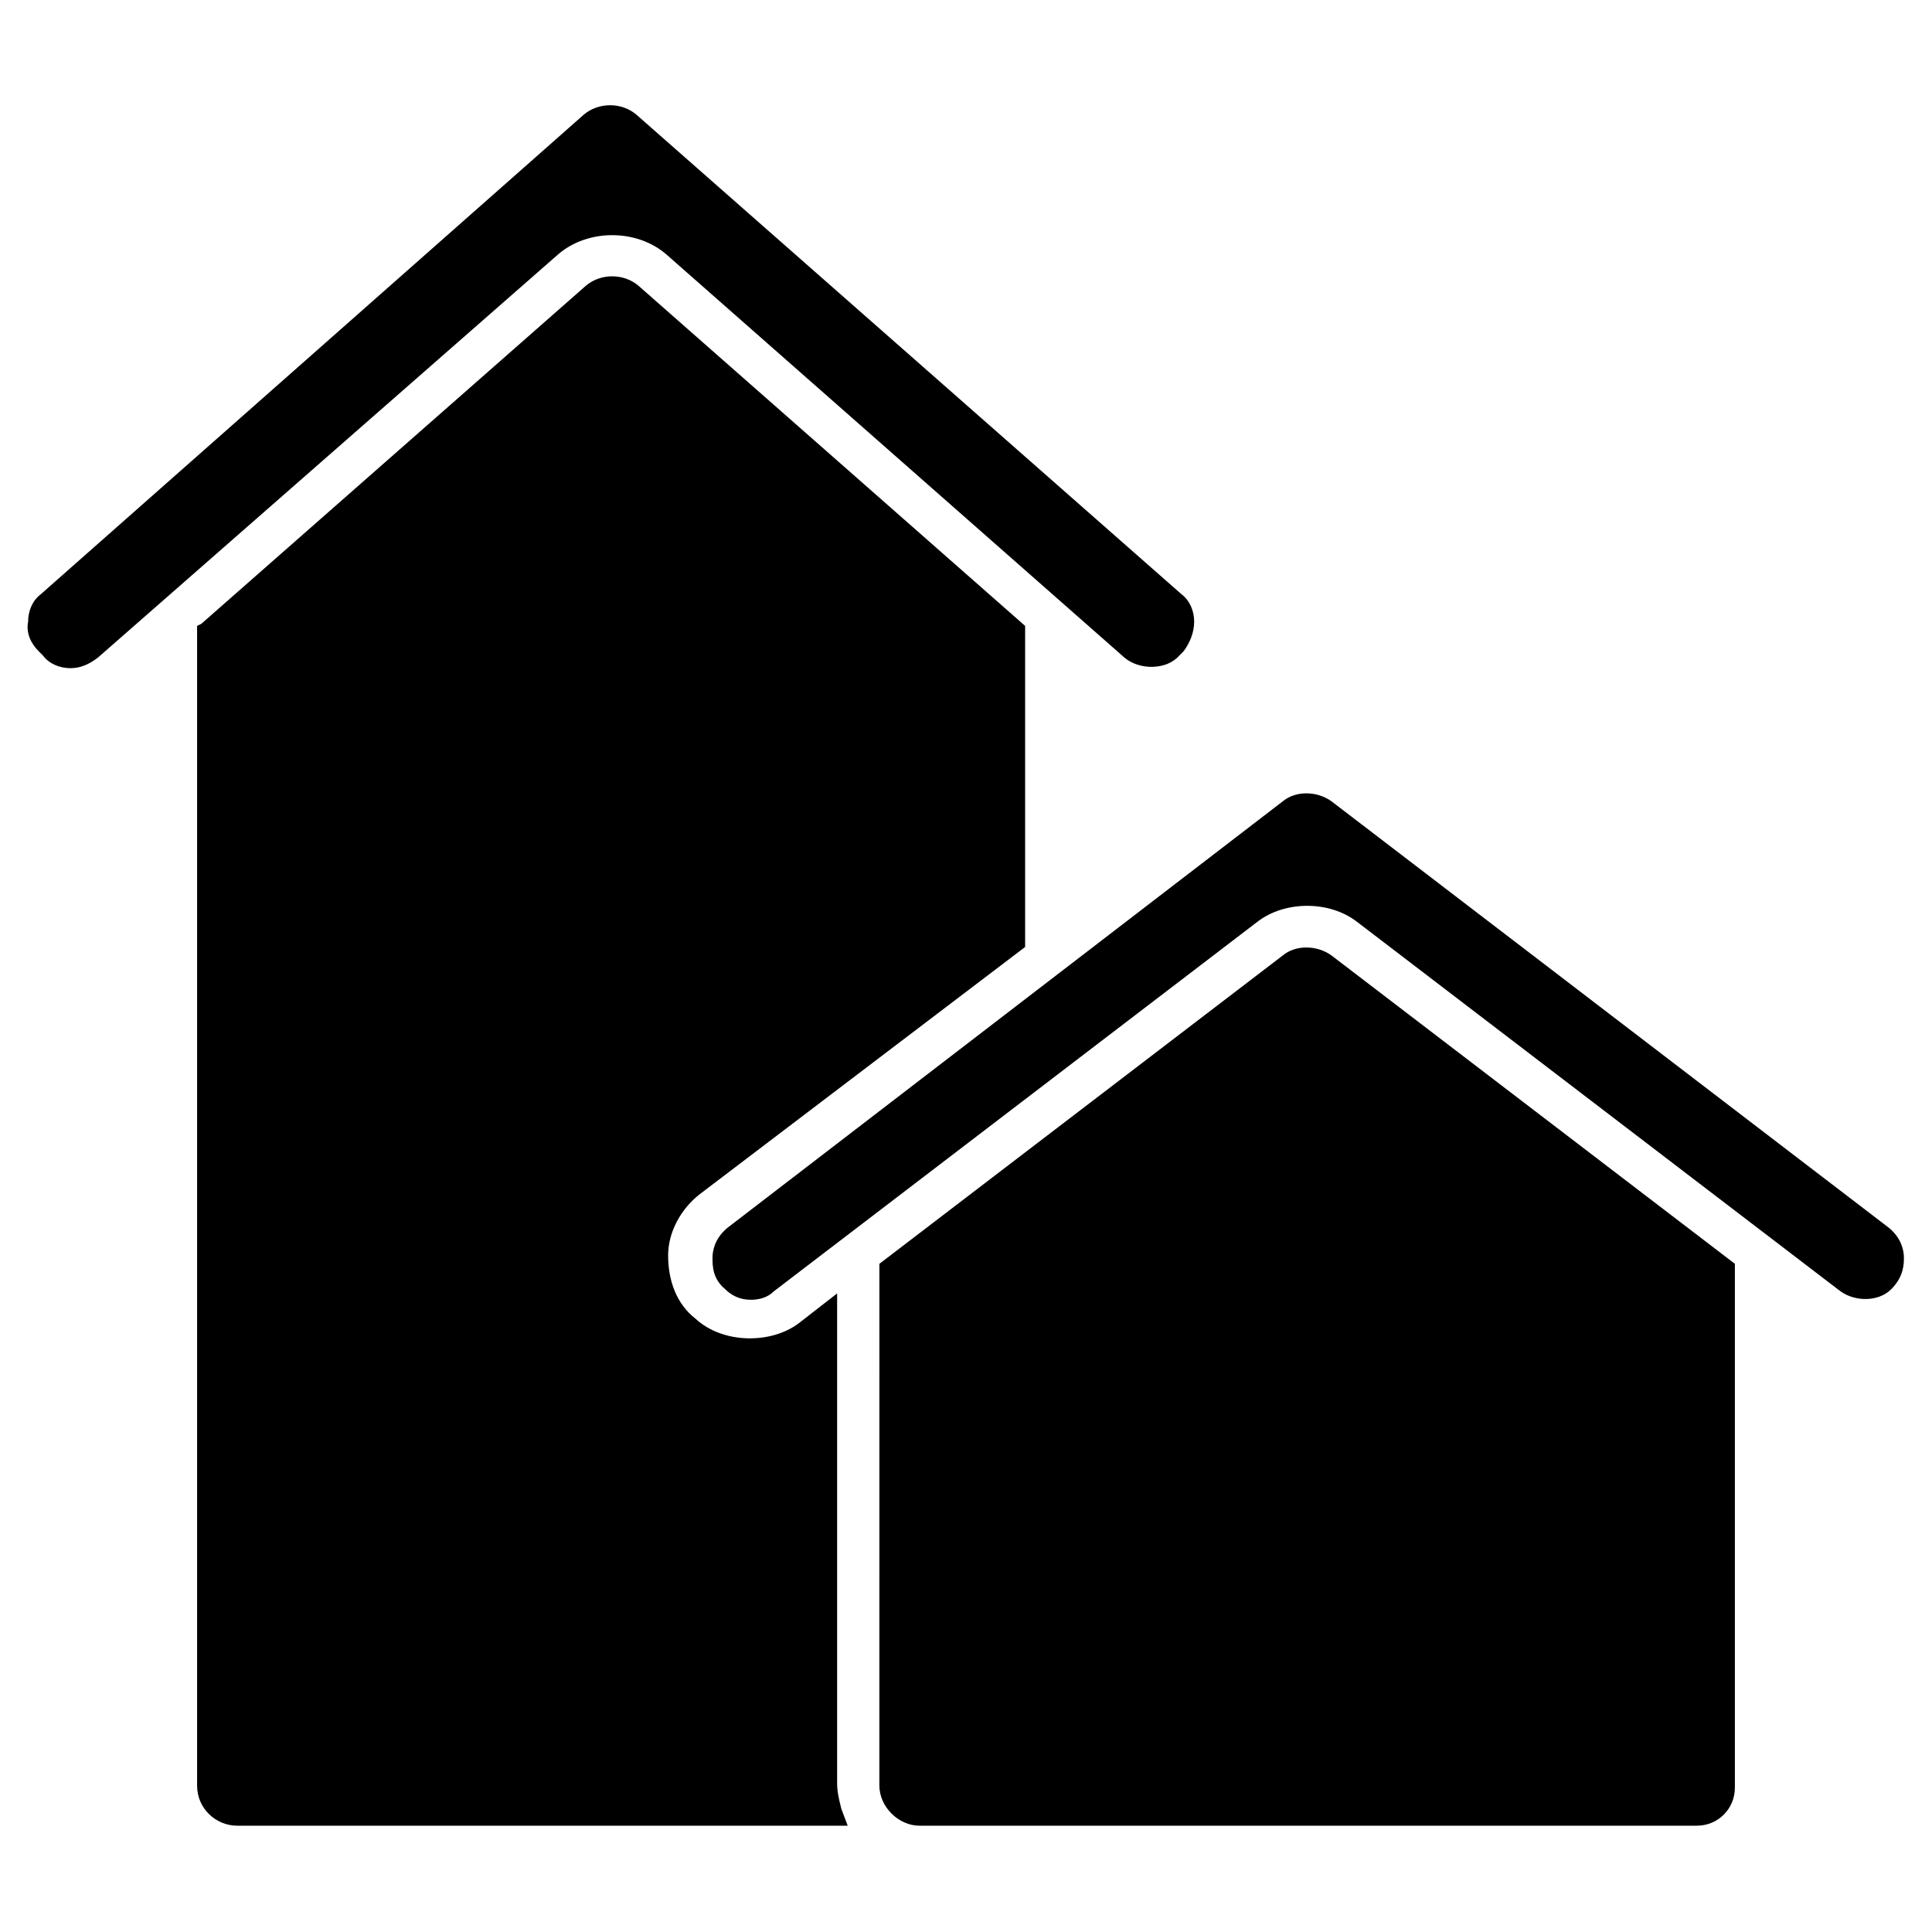
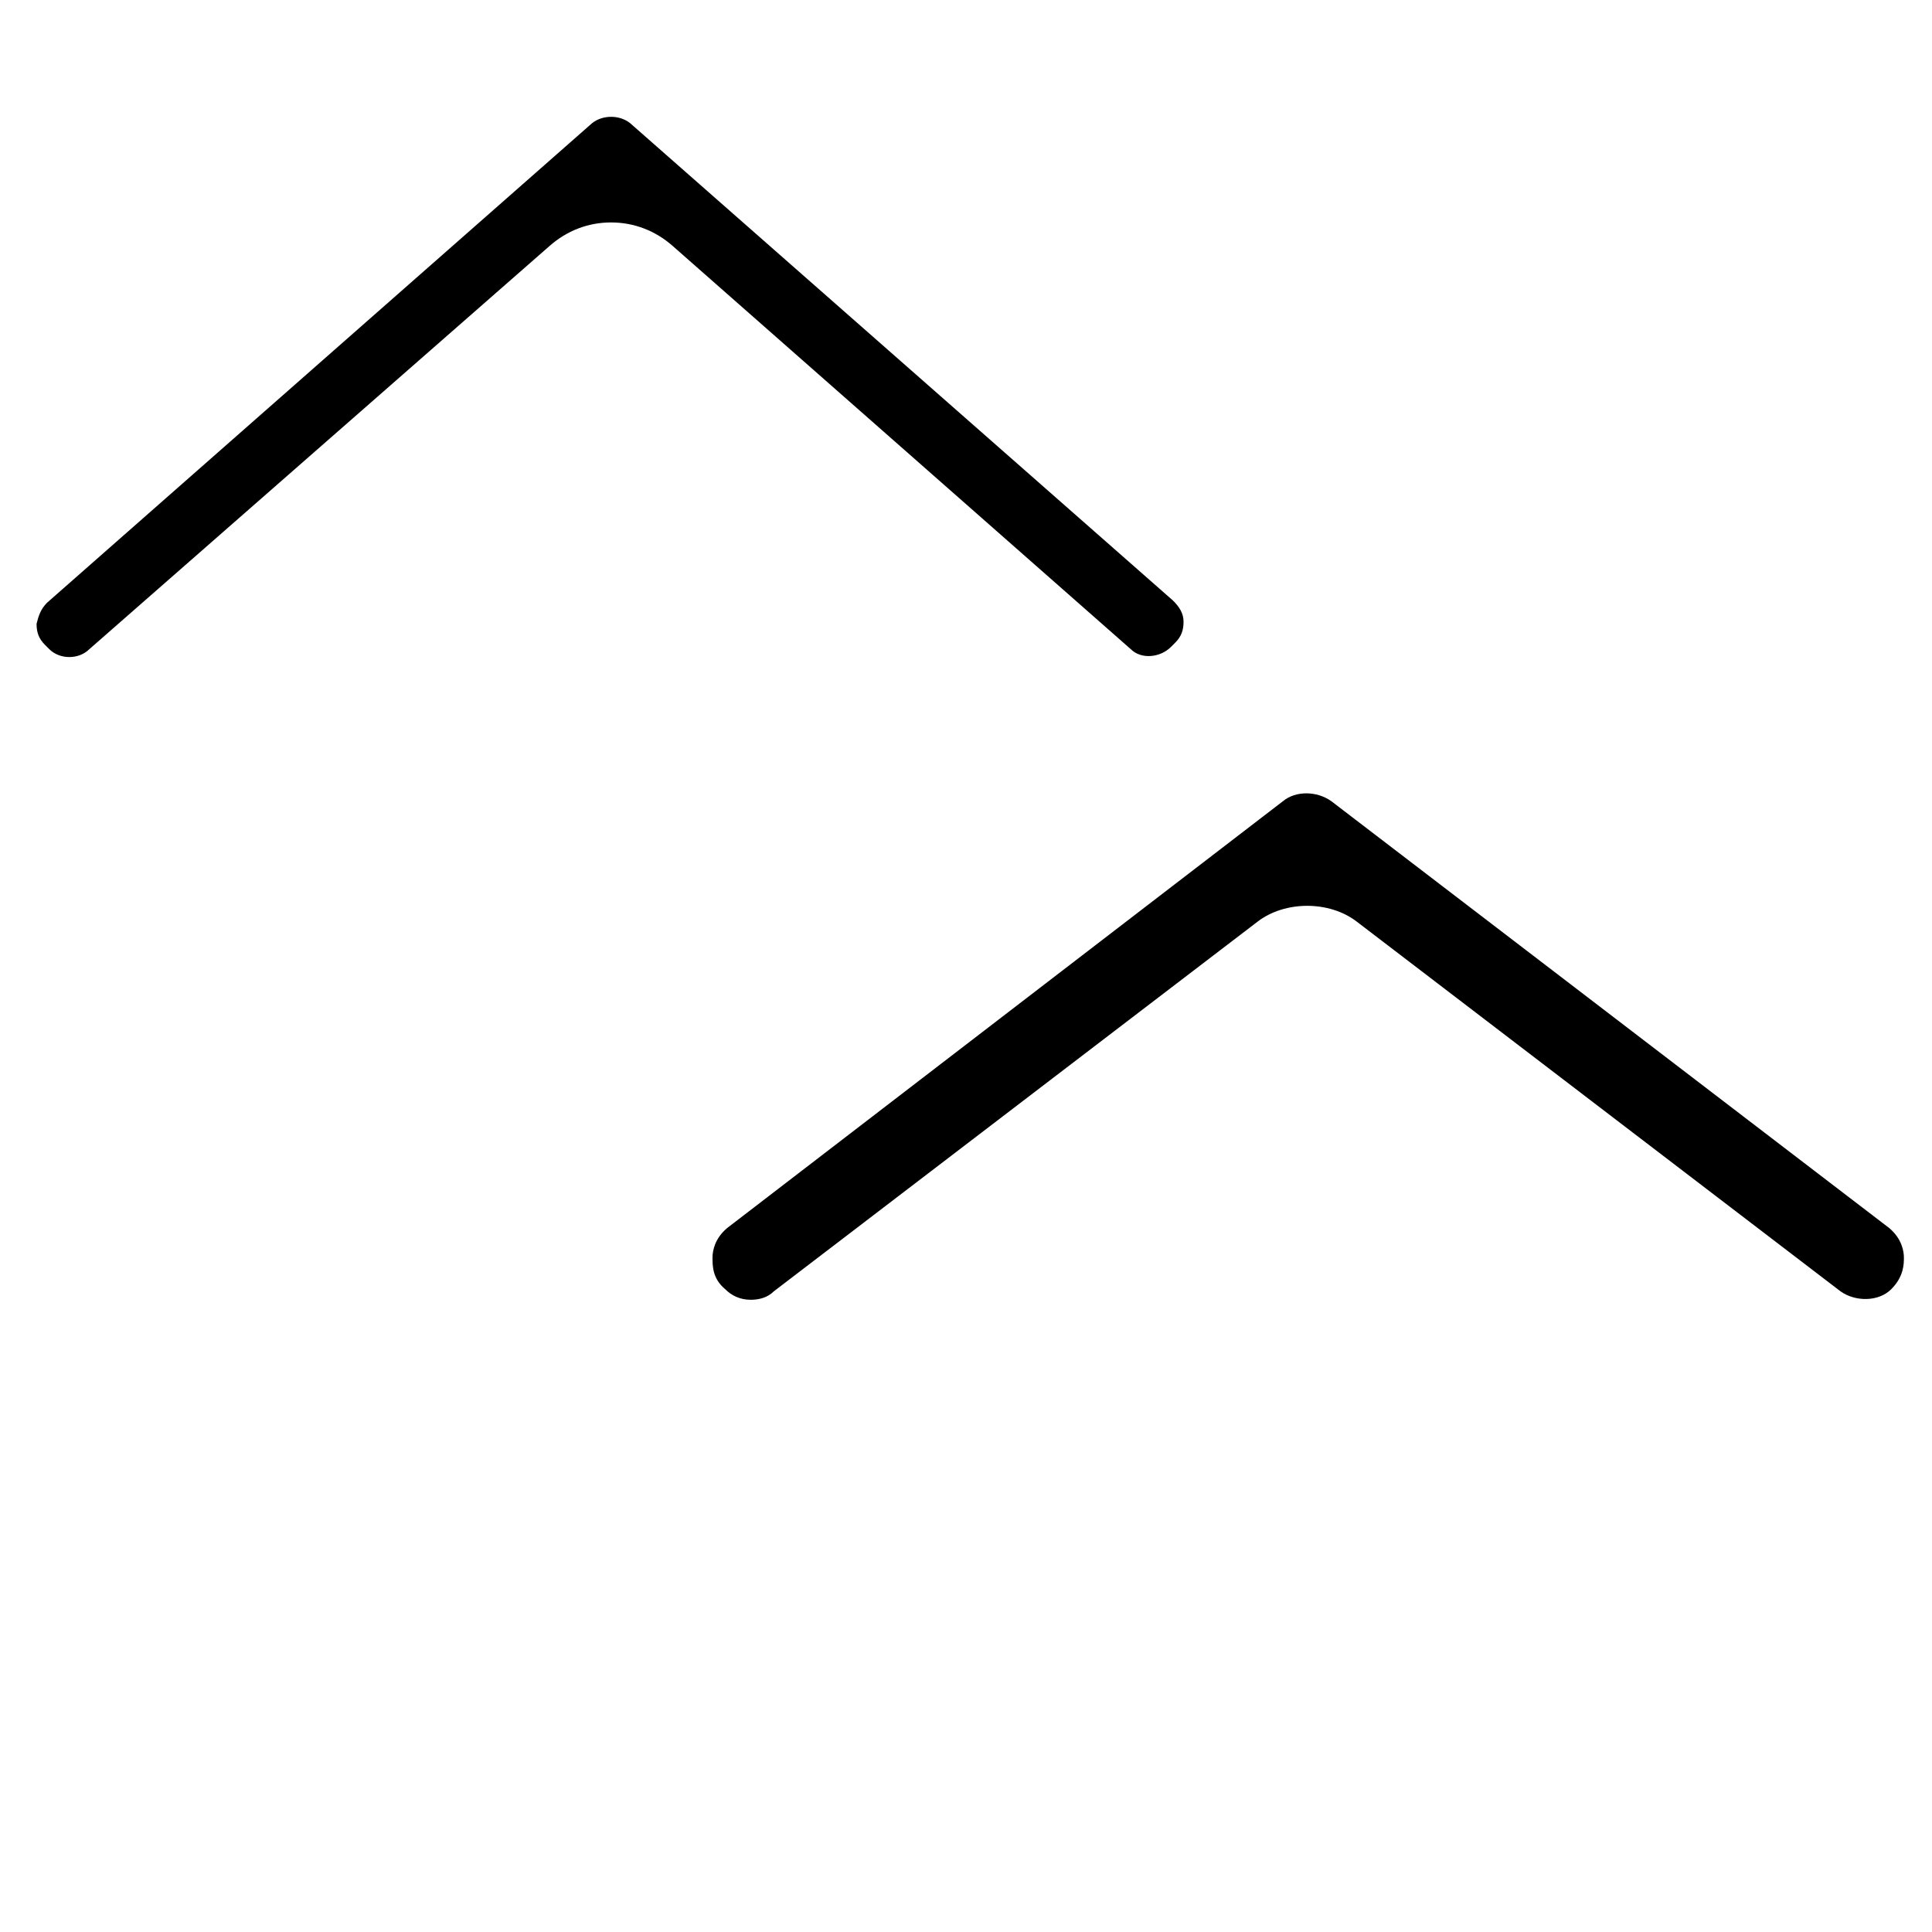
<svg xmlns="http://www.w3.org/2000/svg" fill="#000000" width="800px" height="800px" version="1.1" viewBox="144 144 512 512">
  <g>
-     <path d="m486.21 399.44-106.36 81.172v137.15c0 3.918 3.359 7.836 7.836 7.836h206c4.477 0 7.836-3.359 7.836-7.836l0.004-137.15-106.36-81.172c-2.801-2.238-6.719-2.238-8.957 0z" />
-     <path d="m593.68 627.83h-206c-5.598 0-10.637-5.039-10.637-10.637l0.004-138.27 106.92-81.73c3.359-2.801 8.957-2.801 12.875 0l106.92 81.73v138.83c0.004 5.598-4.477 10.074-10.074 10.074zm-169.61-5.598h169.62c2.801 0 5.039-2.238 5.039-5.039l-0.004-135.47-105.24-80.047c-1.68-1.121-4.477-1.121-6.156 0l-104.68 80.047v136.03c0 2.801 2.238 5.039 5.039 5.039z" />
-     <path d="m363.05 617.76v-124.27l-5.598 3.918c-8.957 6.719-22.953 6.156-31.348-1.121-5.598-5.039-8.398-11.754-8.398-19.031s3.918-13.996 9.516-18.473l84.527-64.934 0.004-82.852-101.88-89.566c-2.801-2.238-7.277-2.238-10.078 0l-101.88 89.566v306.2c0 4.477 3.359 7.836 7.836 7.836h157.86c0.008-2.238-0.555-5.035-0.555-7.273z" />
-     <path d="m368.65 627.83h-161.78c-5.598 0-10.637-4.477-10.637-10.637v-307.32l1.121-0.559 101.88-89.566c3.918-3.359 10.078-3.359 13.996 0l102.44 90.125v85.086l-86.211 65.5c-5.039 3.918-8.398 10.078-8.398 16.234 0 6.719 2.238 12.875 7.277 16.793 7.277 6.719 20.152 6.719 27.43 1.121l10.078-7.836v129.87c0 2.238 0.559 4.477 1.121 6.719zm-166.82-315.16v305.09c0 2.801 2.238 5.039 5.039 5.039l153.94-0.004c-0.559-1.68-0.559-3.359-0.559-5.039v-118.67l-1.121 0.559c-4.477 3.359-10.637 5.598-16.793 5.598-6.719 0-13.434-2.238-18.473-6.719-6.156-5.598-9.516-13.434-8.957-21.273 0.559-8.398 4.477-15.676 10.637-20.711l83.41-63.816v-80.047l-100.76-88.445c-1.68-1.68-5.039-1.68-6.719 0z" />
    <path d="m305.95 202.95c6.156 0 11.754 2.238 16.234 6.156l121.47 106.92c2.801 2.801 7.836 2.238 10.637-0.559l1.121-1.121c1.68-1.68 2.238-3.359 2.238-5.598 0-2.238-1.121-3.918-2.801-5.598l-143.86-126.51c-2.801-2.238-7.277-2.238-10.078 0l-144.42 127.07c-1.68 1.68-2.238 3.359-2.801 5.598 0 2.238 0.559 3.918 2.238 5.598l1.121 1.121c2.797 2.797 7.836 2.797 10.637 0l122.04-106.92c4.477-3.922 10.074-6.16 16.23-6.16z" />
-     <path d="m162.65 321.07c-2.801 0-5.598-1.121-7.277-3.359l-1.121-1.121c-2.238-2.238-3.359-5.039-2.801-7.836 0-2.801 1.121-5.598 3.359-7.277l143.87-127.07c3.918-3.359 10.078-3.359 13.996 0l144.43 127.07c2.238 1.68 3.359 4.477 3.359 7.277s-1.121 5.598-2.801 7.836l-1.121 1.121c-3.359 3.918-10.637 3.918-14.555 0.559l-121.47-106.91c-7.836-6.719-20.711-6.719-28.551 0l-122.03 106.92c-2.238 1.68-4.481 2.797-7.277 2.797zm143.3-143.3c-1.121 0-2.238 0.559-3.359 1.121l-144.42 126.51c-1.121 1.121-1.68 2.238-1.68 3.359s0.559 2.801 1.121 3.359l1.676 1.68c1.121 1.121 2.238 1.68 3.359 1.68 1.121 0 2.238-0.559 3.359-1.121l122.03-107.48c10.078-8.957 26.309-8.957 36.387 0l122.04 106.92c1.68 1.68 5.039 1.68 6.719 0l1.121-1.121c1.121-1.121 1.68-2.238 1.121-3.359 0-1.121-0.559-2.801-1.68-3.359l-144.43-127.07c-1.121-1.121-2.238-1.121-3.359-1.121z" />
    <path d="m495.16 358.57c-2.801-2.238-6.719-2.238-9.516 0l-147.23 113.08c-2.238 1.68-2.801 4.477-2.801 5.598s0 3.918 2.801 6.156 6.719 2.801 9.516 0.559l128.19-97.965c4.477-3.359 9.516-5.039 15.113-5.039 5.598 0 10.637 1.68 15.113 5.039l127.07 97.965c2.801 2.238 7.277 2.238 9.516-0.559 2.238-2.238 2.801-4.477 2.801-6.156 0-1.121-0.559-3.918-2.801-5.598z" />
    <path d="m342.9 488.45c-2.801 0-5.039-1.121-6.719-2.801-3.359-2.801-3.359-6.156-3.359-8.398 0-1.68 0.559-5.039 3.918-7.836l147.23-113.07c3.359-2.801 8.957-2.801 12.875 0l147.79 113.08c3.359 2.801 3.918 6.156 3.918 7.836s0 5.039-3.359 8.398c-3.359 3.359-9.516 3.359-13.434 0.559l-128.19-97.965c-7.277-5.598-19.031-5.598-26.309 0l-128.19 97.965c-1.68 1.68-3.918 2.238-6.16 2.238zm147.79-128.19c-1.121 0-2.238 0.559-2.801 1.121l-147.78 112.52c-1.68 1.121-1.68 2.801-1.68 3.918 0 1.121 0 2.801 1.68 3.918 1.68 1.68 4.477 1.68 6.156 0l128.19-97.965c9.516-7.277 24.07-7.277 33.027 0l128.19 97.965c1.68 1.121 4.477 1.121 6.156 0 1.68-1.121 1.68-2.801 1.68-3.918 0-1.121-0.559-2.801-1.68-3.918l-148.34-113.08c-0.562-0.559-1.68-0.559-2.801-0.559z" />
  </g>
</svg>